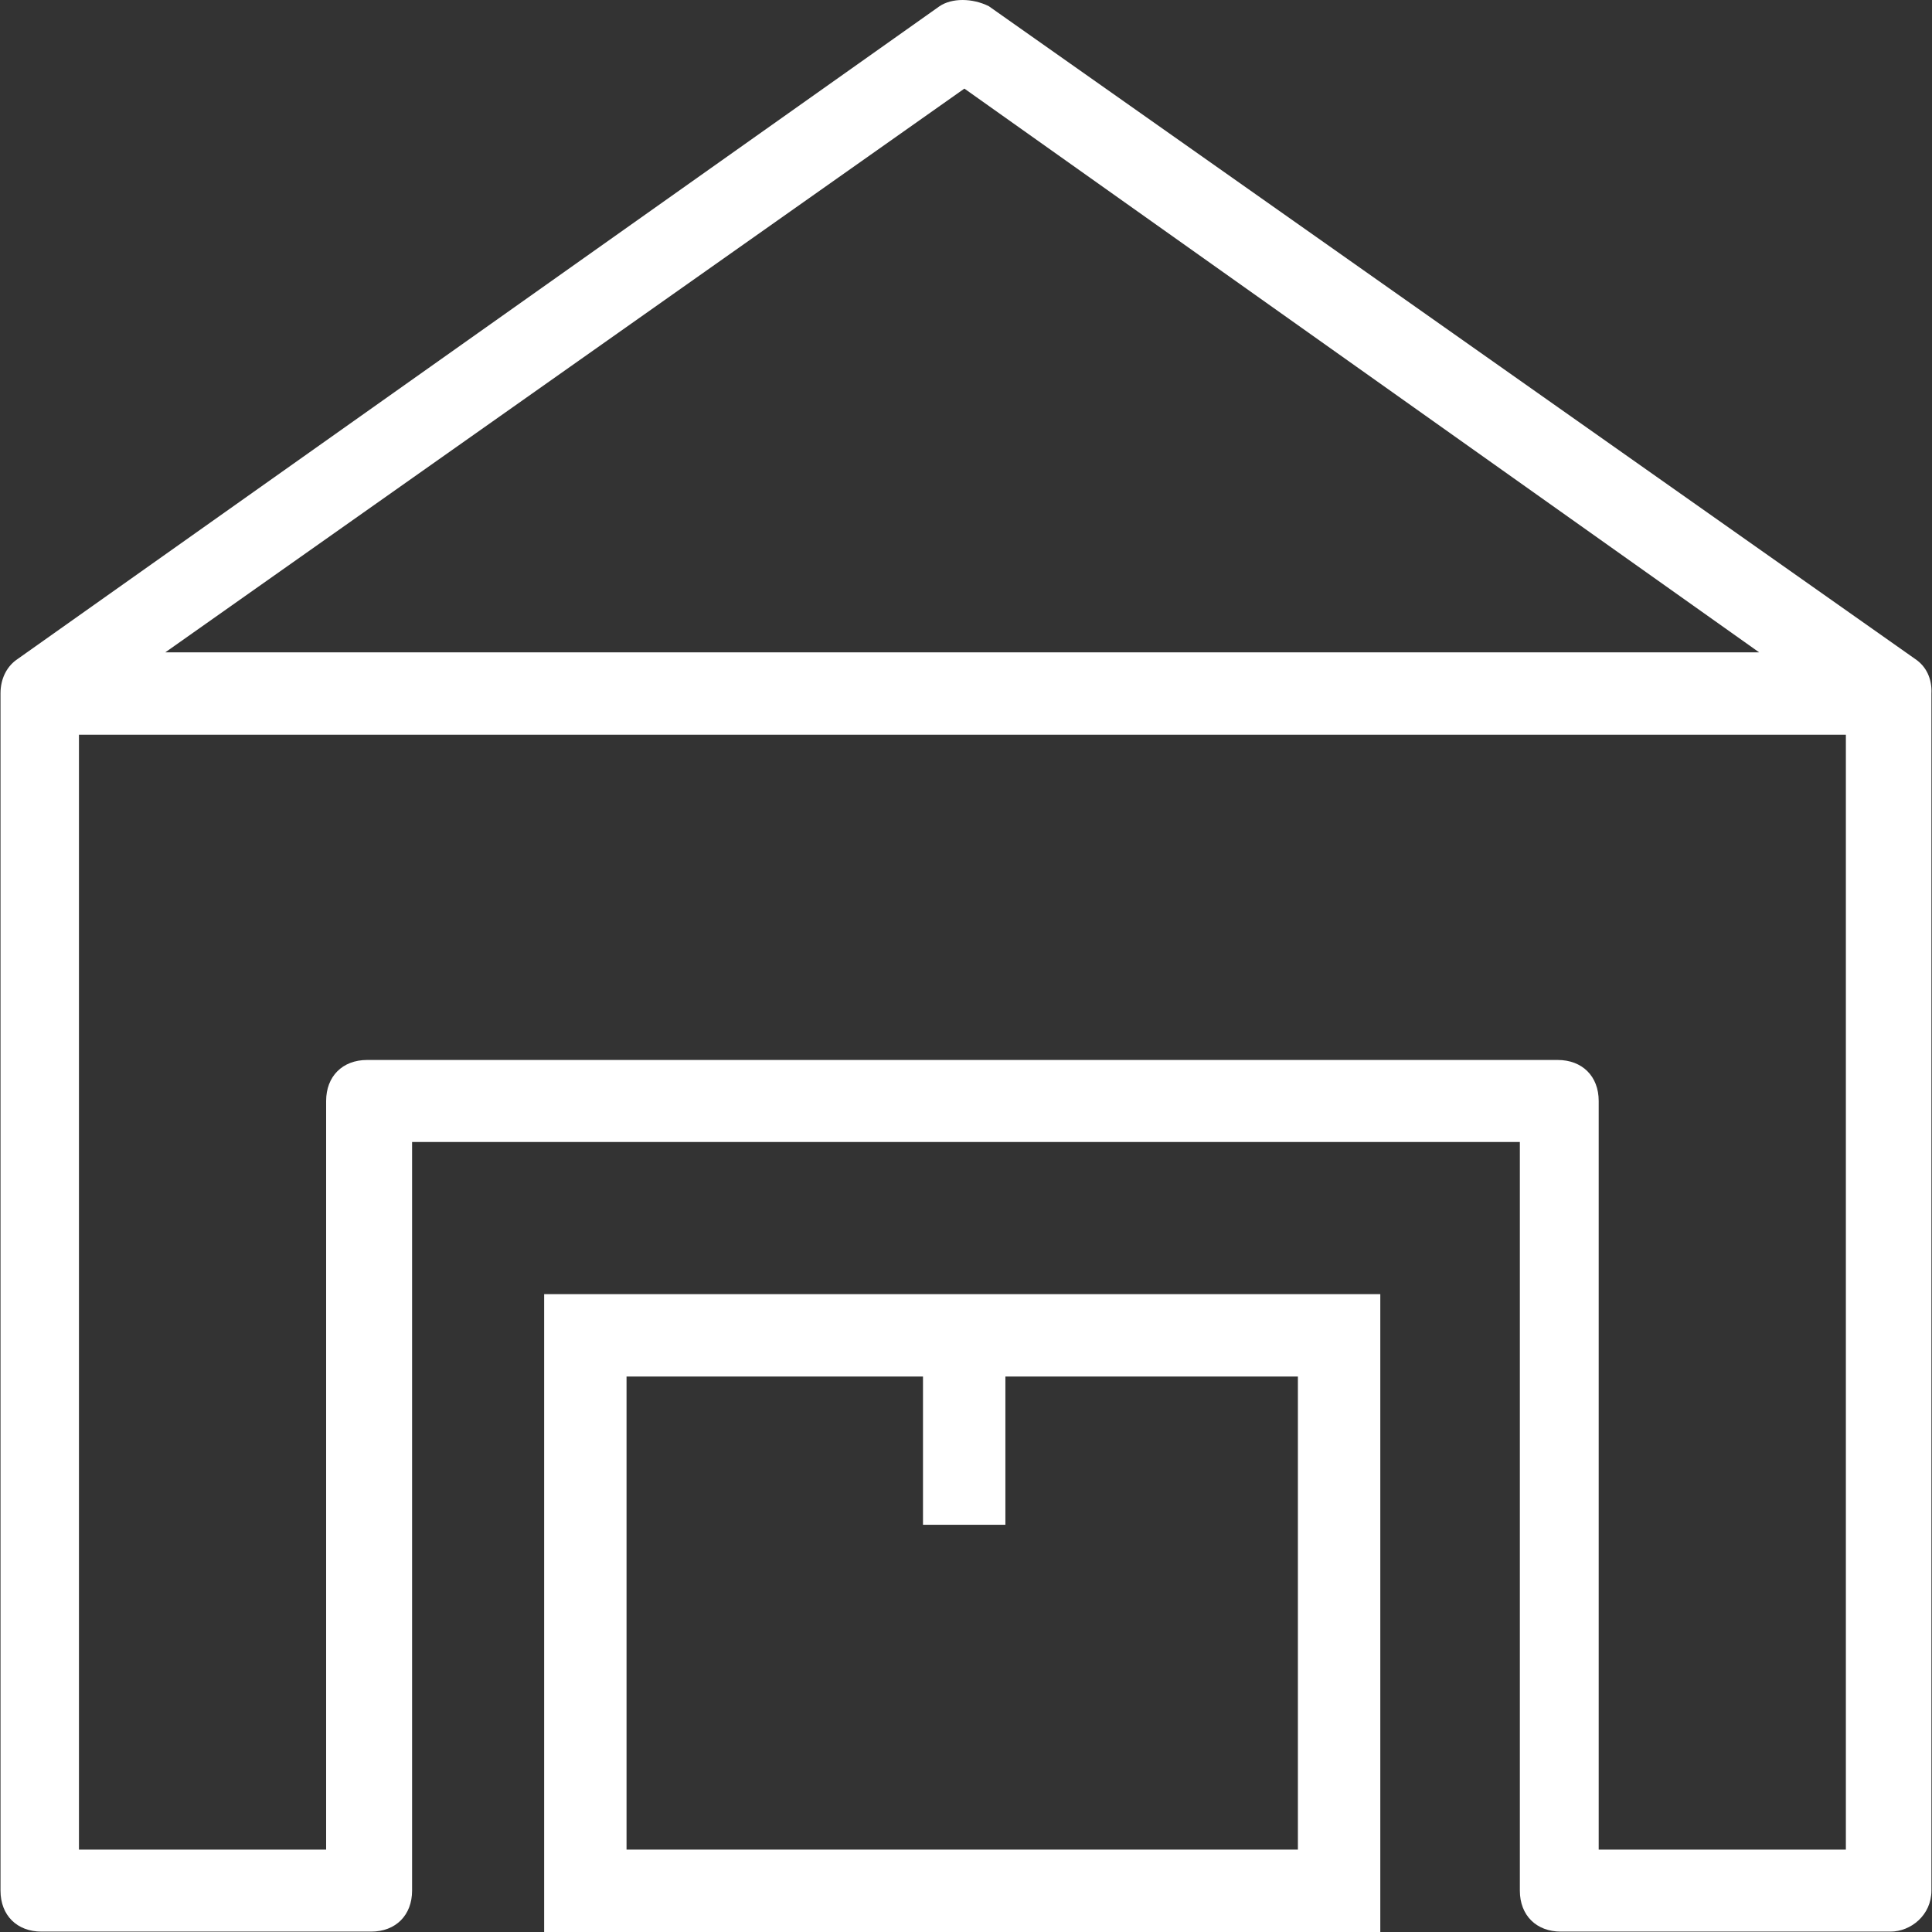
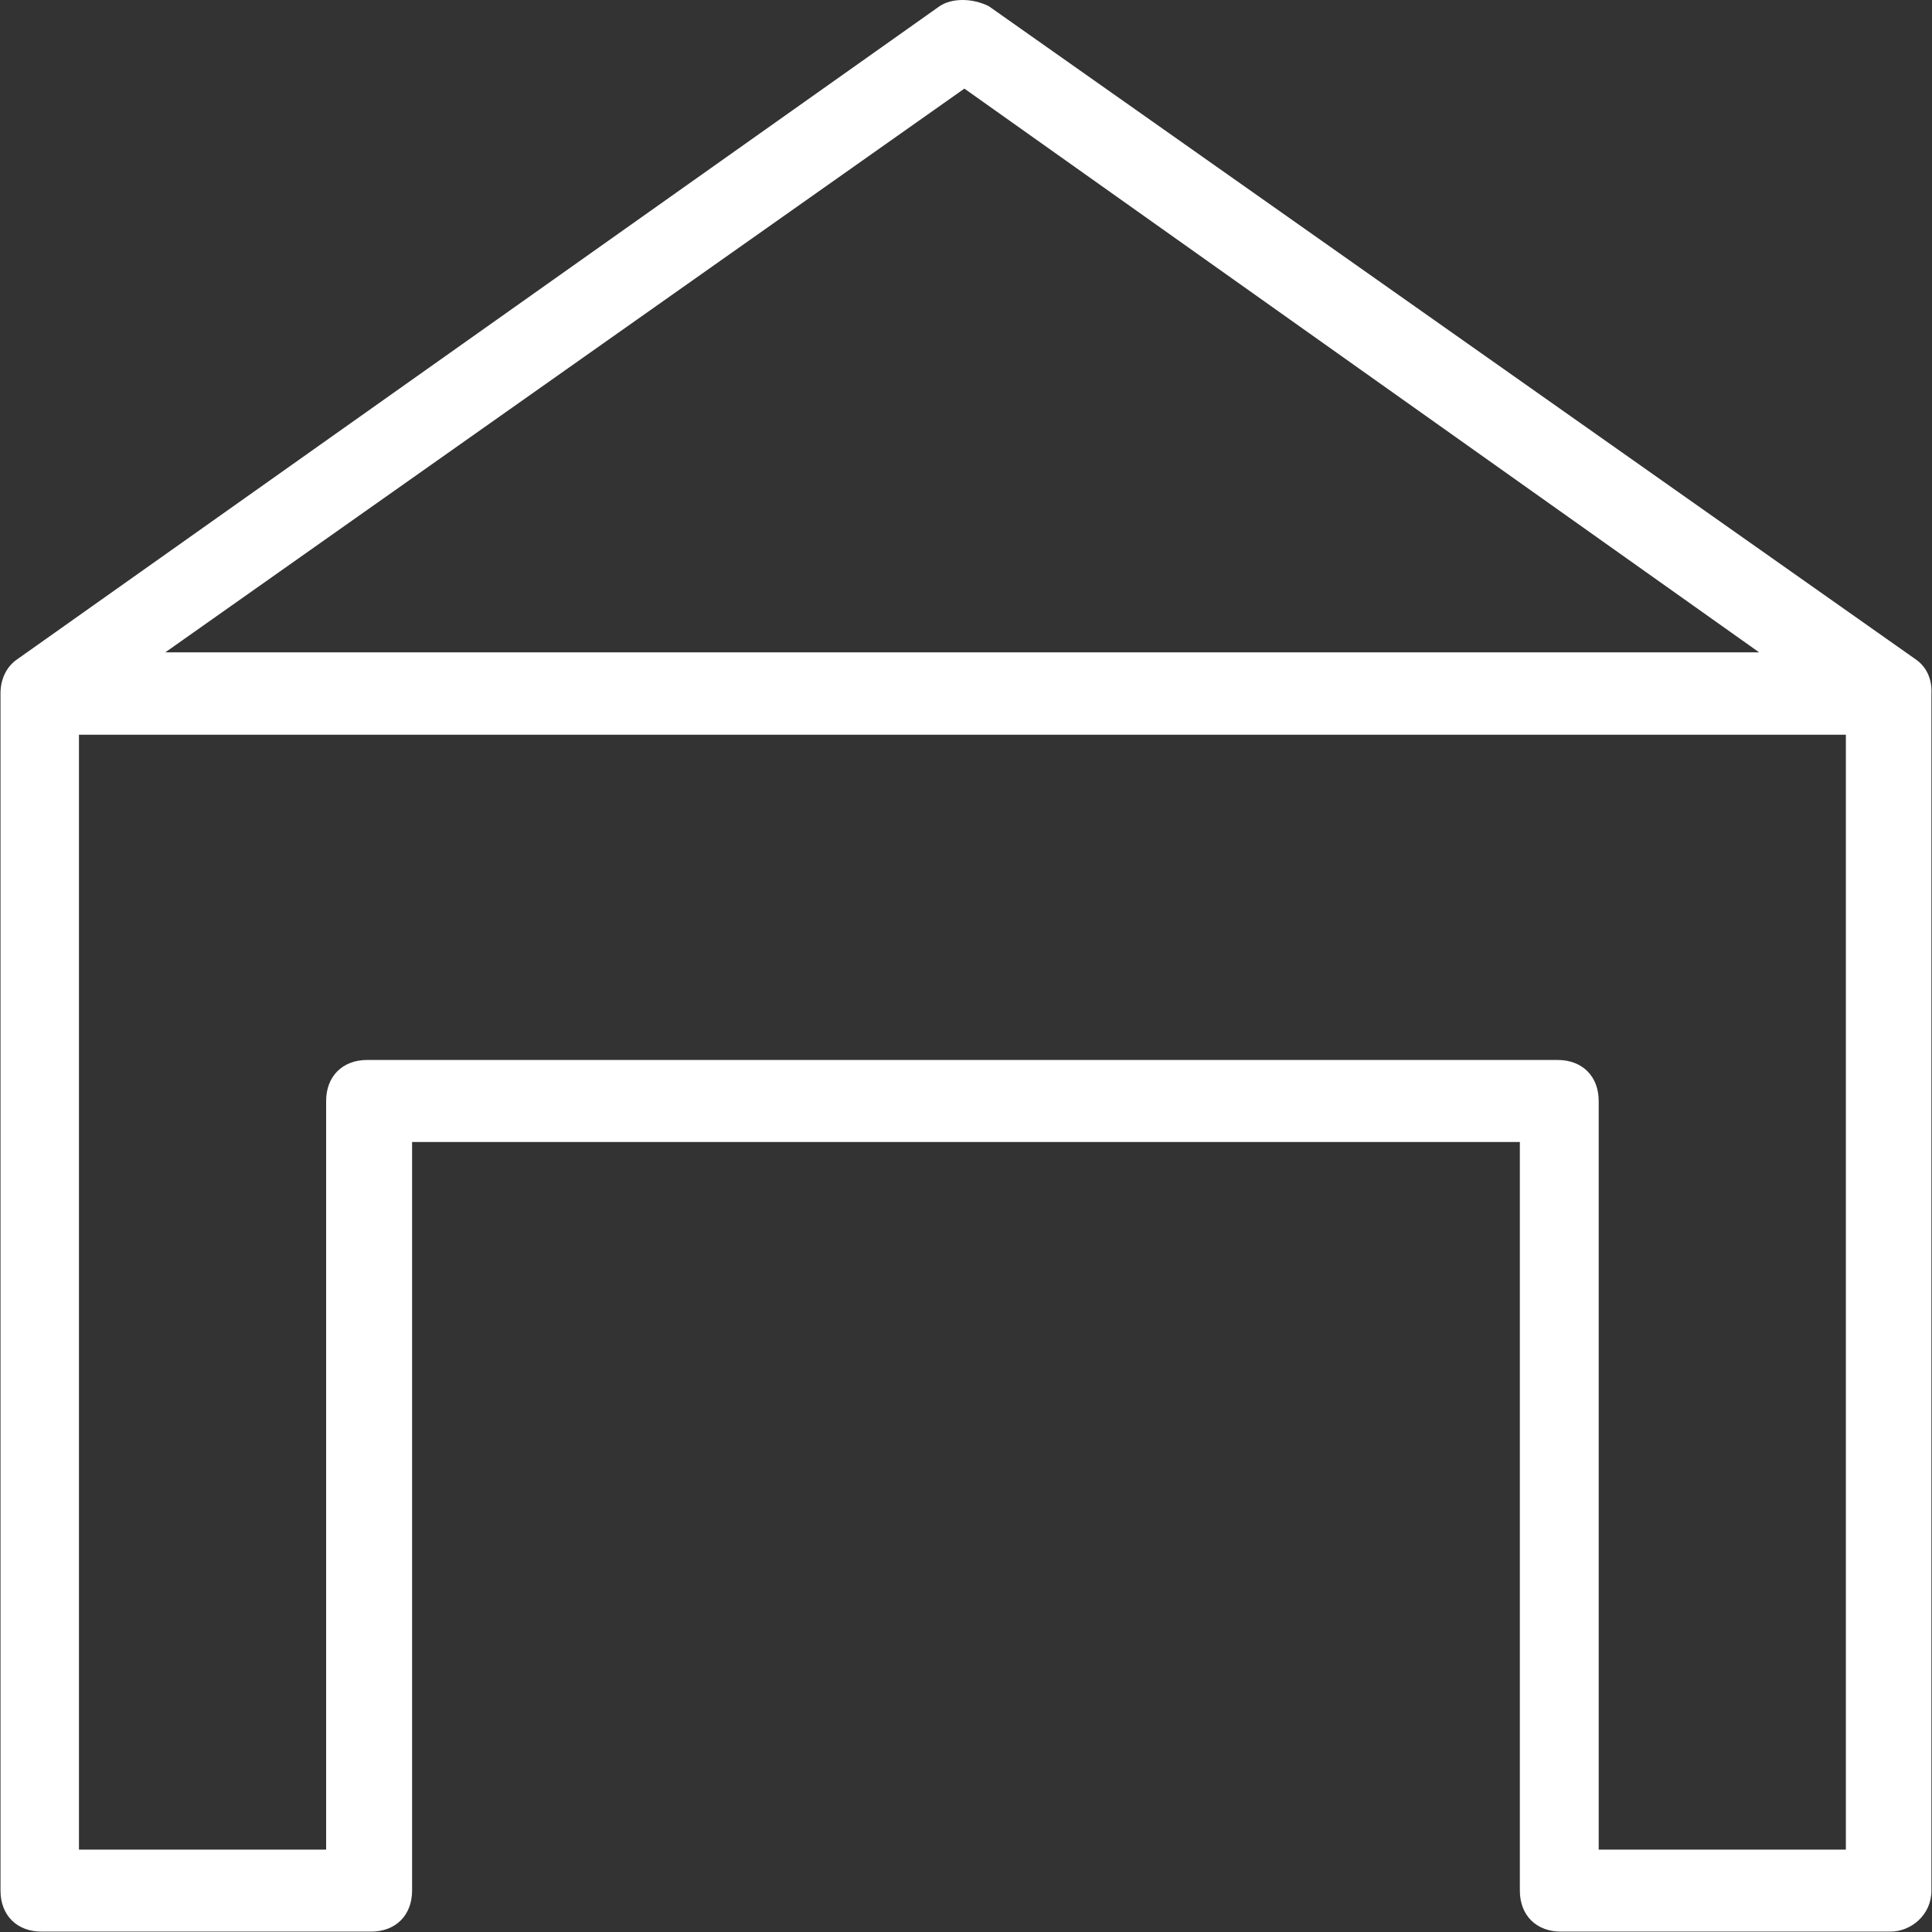
<svg xmlns="http://www.w3.org/2000/svg" version="1.1" viewBox="0 0 490.075 490.075" enable-background="new 0 0 490.075 490.075">
  <rect x="0" y="0" width="490.075" height="490.075" fill="#333333" stroke="none" />
  <g>
    <g>
      <path d="m485.829,167.175l-235-165.6c-4.2-2.1-9.4-2.1-12.5,0l-234.3,165.9c-2.4,1.8-3.9,4.8-3.9,8.4v303.7c0,6.3 4.2,10.4 10.4,10.4h83.6c6.3,0 10.4-4.2 10.4-10.4v-189.9h281v189.9c0,6.3 4.2,10.4 10.4,10.4h83.6c5.2,0 10.4-4.2 10.4-10.4v-303.6c0.2-3.9-1.4-7-4.1-8.8zm-241.2-144.7l201.6,143h-404.3l202.7-143zm223.6,446.7h-62.7v-189.9c0-6.3-4.2-10.4-10.4-10.4h-302c-6.3,0-10.4,4.2-10.4,10.4v189.9h-62.7v-282.8h448.2v282.8z" fill="#ffffff" />
-       <path d="m138.029,490.075h212.1v-161.8h-212.1v161.8zm20.9-140.9h75.2v37.6h20.9v-37.6h74.2v120h-170.3v-120z" fill="#ffffff" />
    </g>
  </g>
</svg>